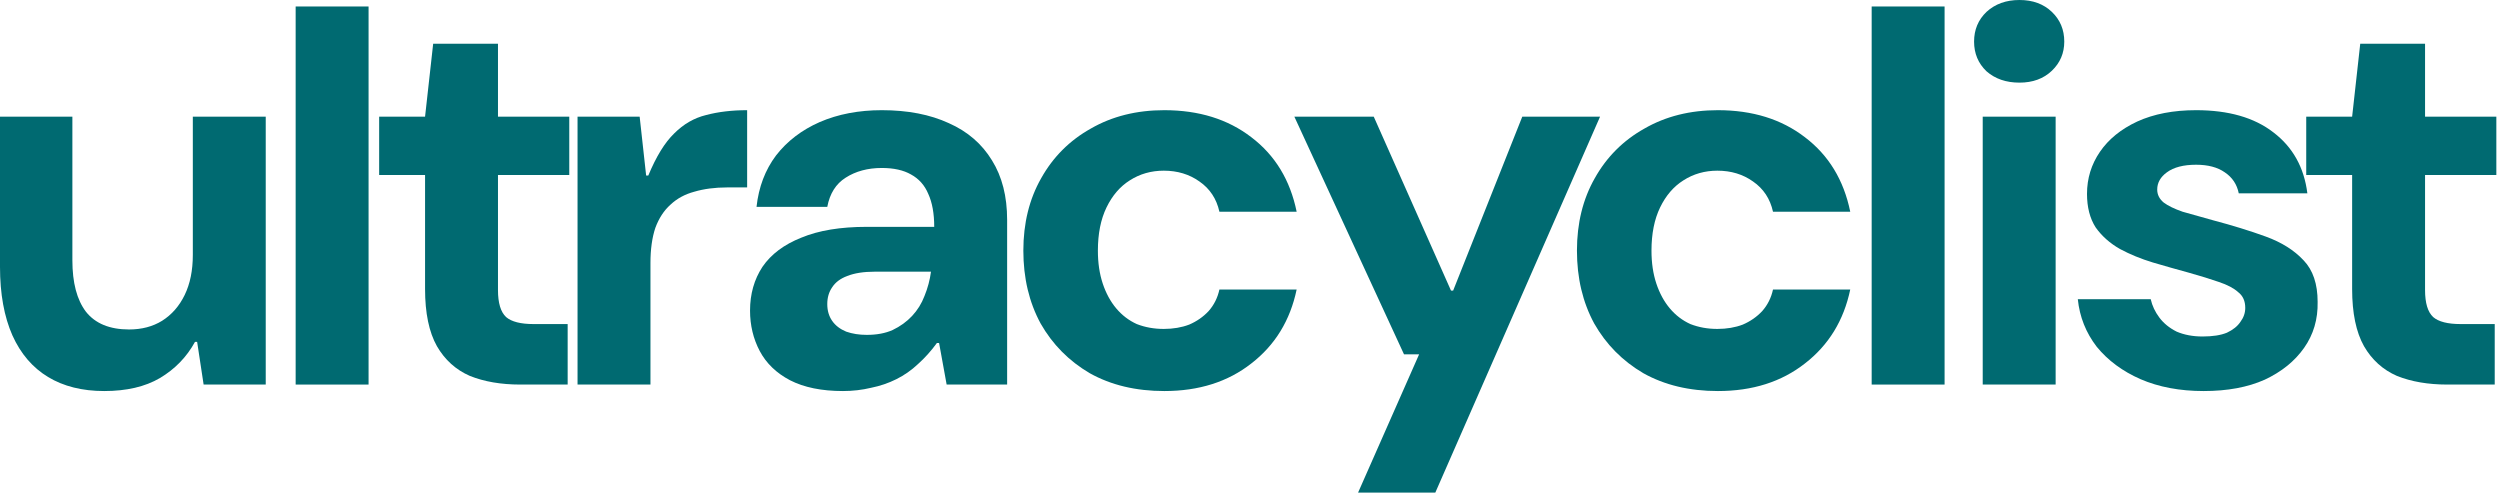
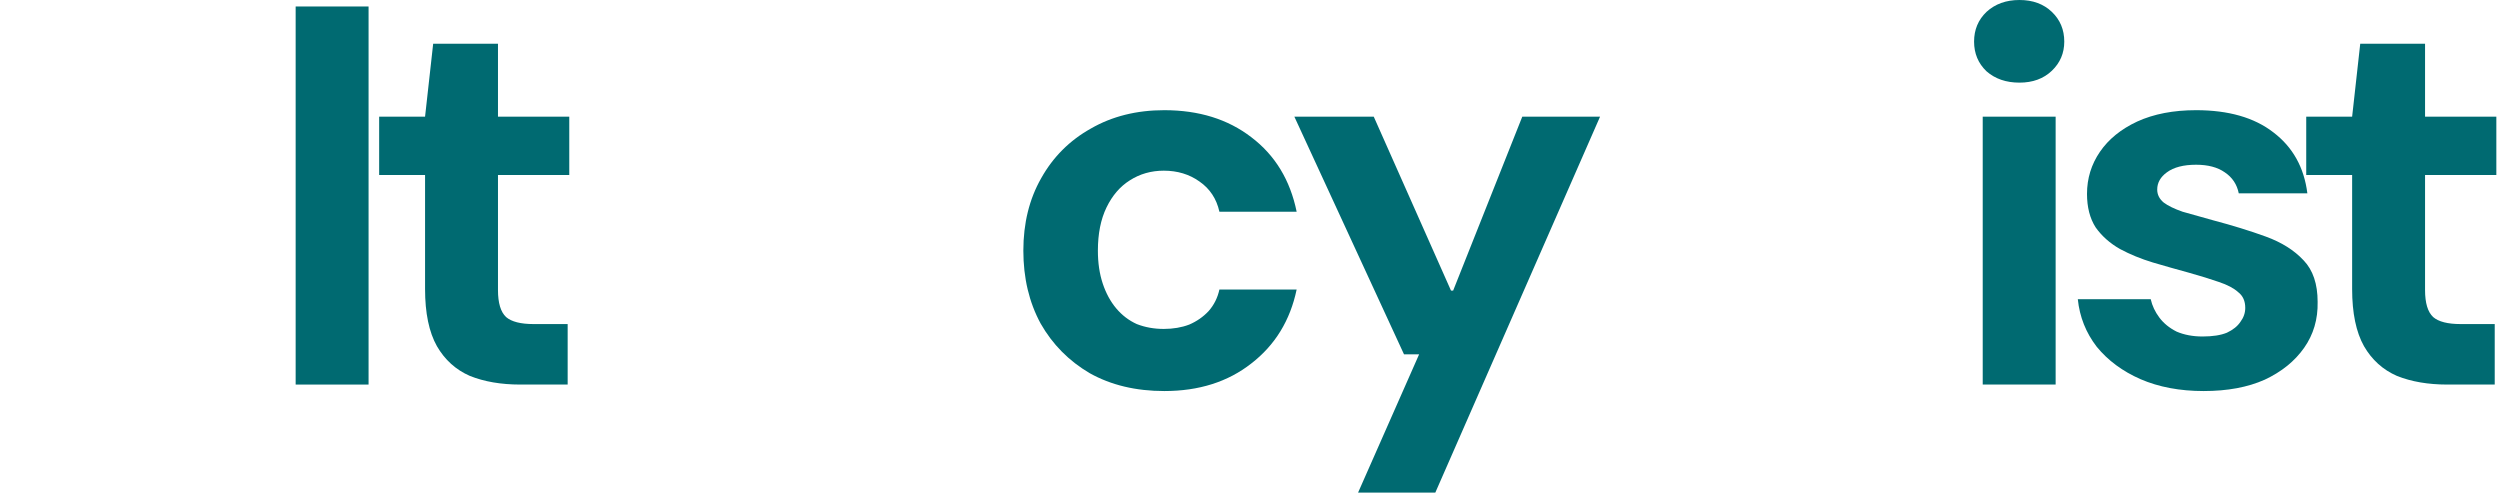
<svg xmlns="http://www.w3.org/2000/svg" fill="none" viewBox="0 0 472 93" height="93" width="472">
-   <path fill="#006A71" d="M19.681 73.829C15.534 73.829 11.999 72.945 9.076 71.178C6.152 69.41 3.909 66.793 2.345 63.326C0.782 59.791 0 55.474 0 50.375V22.026H13.665V49.151C13.665 53.366 14.514 56.595 16.214 58.839C17.981 61.082 20.701 62.204 24.372 62.204C26.751 62.204 28.825 61.66 30.592 60.572C32.428 59.417 33.855 57.785 34.875 55.678C35.895 53.57 36.405 51.055 36.405 48.132V22.026H50.171V72.605H38.444L37.22 64.549H36.812C35.249 67.405 33.039 69.682 30.184 71.382C27.397 73.013 23.896 73.829 19.681 73.829Z" />
  <path fill="#006A71" d="M55.819 72.605V1.224H69.585V72.605H55.819Z" />
  <path fill="#006A71" d="M98.2 72.605C94.597 72.605 91.436 72.061 88.716 70.974C86.065 69.818 83.992 67.948 82.496 65.365C81 62.714 80.252 59.111 80.252 54.556V33.039H71.585V22.026H80.252L81.782 8.26H94.019V22.026H107.479V33.039H94.019V54.76C94.019 57.207 94.529 58.907 95.549 59.859C96.568 60.742 98.302 61.184 100.749 61.184H107.174V72.605H98.2Z" />
-   <path fill="#006A71" d="M109.04 72.605V22.026H120.767L121.991 33.141H122.399C123.894 29.538 125.526 26.887 127.293 25.188C129.061 23.42 131.066 22.264 133.31 21.72C135.621 21.109 138.205 20.803 141.06 20.803V35.385H137.287C134.975 35.385 132.902 35.657 131.066 36.201C129.299 36.676 127.803 37.492 126.58 38.648C125.356 39.736 124.404 41.197 123.724 43.033C123.113 44.868 122.807 47.078 122.807 49.661V72.605H109.04Z" />
-   <path fill="#006A71" d="M159.147 73.829C155.136 73.829 151.805 73.149 149.154 71.79C146.571 70.43 144.667 68.594 143.443 66.283C142.22 63.971 141.608 61.422 141.608 58.635C141.608 55.508 142.39 52.754 143.953 50.375C145.585 47.996 148.032 46.16 151.295 44.868C154.559 43.509 158.672 42.829 163.634 42.829H176.381C176.381 40.314 176.007 38.24 175.259 36.609C174.579 34.977 173.492 33.753 171.996 32.938C170.569 32.122 168.733 31.714 166.49 31.714C163.838 31.714 161.561 32.326 159.657 33.549C157.822 34.705 156.666 36.541 156.19 39.056H142.832C143.24 35.317 144.463 32.088 146.503 29.368C148.61 26.649 151.363 24.542 154.763 23.046C158.23 21.55 162.139 20.803 166.49 20.803C171.384 20.803 175.599 21.618 179.134 23.25C182.669 24.814 185.389 27.159 187.292 30.286C189.196 33.345 190.147 37.084 190.147 41.503V72.605H178.726L177.299 64.753H176.891C175.803 66.249 174.613 67.575 173.322 68.73C172.098 69.886 170.738 70.838 169.243 71.585C167.747 72.333 166.15 72.877 164.45 73.217C162.751 73.625 160.983 73.829 159.147 73.829ZM163.634 63.224C165.538 63.224 167.169 62.918 168.529 62.306C169.957 61.626 171.18 60.742 172.2 59.655C173.22 58.567 174.002 57.309 174.545 55.882C175.157 54.386 175.565 52.856 175.769 51.293H165.164C163.056 51.293 161.323 51.565 159.963 52.109C158.672 52.584 157.72 53.298 157.108 54.25C156.496 55.134 156.19 56.188 156.19 57.411C156.19 58.635 156.496 59.689 157.108 60.572C157.72 61.456 158.604 62.136 159.759 62.612C160.915 63.02 162.207 63.224 163.634 63.224Z" />
  <path fill="#006A71" d="M219.823 73.829C214.453 73.829 209.762 72.707 205.751 70.464C201.808 68.152 198.715 65.025 196.471 61.082C194.296 57.071 193.208 52.483 193.208 47.316C193.208 42.149 194.33 37.594 196.573 33.651C198.817 29.64 201.944 26.513 205.955 24.27C209.966 21.958 214.589 20.803 219.823 20.803C226.35 20.803 231.822 22.502 236.241 25.901C240.728 29.3 243.583 33.991 244.807 39.974H230.225C229.681 37.526 228.423 35.623 226.452 34.263C224.548 32.904 222.305 32.224 219.721 32.224C217.342 32.224 215.201 32.836 213.297 34.059C211.462 35.215 210 36.914 208.912 39.158C207.824 41.401 207.281 44.121 207.281 47.316C207.281 49.627 207.587 51.701 208.198 53.536C208.81 55.372 209.66 56.935 210.748 58.227C211.835 59.519 213.127 60.504 214.623 61.184C216.186 61.796 217.886 62.102 219.721 62.102C221.489 62.102 223.087 61.83 224.514 61.286C225.942 60.674 227.166 59.825 228.185 58.737C229.205 57.581 229.885 56.221 230.225 54.658H244.807C243.583 60.504 240.728 65.161 236.241 68.628C231.822 72.095 226.35 73.829 219.823 73.829Z" />
  <path fill="#006A71" d="M256.407 93L267.93 66.895H265.075L244.374 22.026H259.364L273.947 54.862H274.355L287.407 22.026H302.091L270.989 93H256.407Z" />
-   <path fill="#006A71" d="M324.342 73.829C318.972 73.829 314.281 72.707 310.27 70.464C306.327 68.152 303.234 65.025 300.99 61.082C298.815 57.071 297.727 52.483 297.727 47.316C297.727 42.149 298.849 37.594 301.092 33.651C303.336 29.64 306.463 26.513 310.474 24.27C314.485 21.958 319.108 20.803 324.342 20.803C330.869 20.803 336.341 22.502 340.76 25.901C345.247 29.3 348.102 33.991 349.326 39.974H334.744C334.2 37.526 332.942 35.623 330.971 34.263C329.067 32.904 326.824 32.224 324.24 32.224C321.861 32.224 319.72 32.836 317.816 34.059C315.981 35.215 314.519 36.914 313.431 39.158C312.344 41.401 311.8 44.121 311.8 47.316C311.8 49.627 312.106 51.701 312.717 53.536C313.329 55.372 314.179 56.935 315.267 58.227C316.354 59.519 317.646 60.504 319.142 61.184C320.705 61.796 322.405 62.102 324.24 62.102C326.008 62.102 327.606 61.83 329.033 61.286C330.461 60.674 331.685 59.825 332.704 58.737C333.724 57.581 334.404 56.221 334.744 54.658H349.326C348.102 60.504 345.247 65.161 340.76 68.628C336.341 72.095 330.869 73.829 324.342 73.829Z" />
-   <path fill="#006A71" d="M353.371 72.605V1.224H367.137V72.605H353.371Z" />
  <path fill="#006A71" d="M374.337 72.605V22.026H388.104V72.605H374.337ZM381.272 15.602C378.756 15.602 376.683 14.888 375.051 13.46C373.488 11.965 372.706 10.095 372.706 7.852C372.706 5.609 373.488 3.739 375.051 2.243C376.683 0.748 378.756 0 381.272 0C383.787 0 385.826 0.748 387.39 2.243C388.954 3.739 389.735 5.609 389.735 7.852C389.735 10.027 388.954 11.863 387.39 13.359C385.826 14.854 383.787 15.602 381.272 15.602Z" />
  <path fill="#006A71" d="M416.052 73.829C411.565 73.829 407.588 73.081 404.121 71.585C400.722 70.09 397.969 68.05 395.861 65.467C393.822 62.816 392.632 59.825 392.292 56.493H406.058C406.33 57.717 406.874 58.873 407.69 59.961C408.506 61.048 409.594 61.932 410.953 62.612C412.381 63.224 414.012 63.53 415.848 63.53C417.751 63.53 419.281 63.292 420.437 62.816C421.592 62.272 422.442 61.592 422.986 60.776C423.598 59.961 423.904 59.077 423.904 58.125C423.904 56.833 423.462 55.848 422.578 55.168C421.762 54.42 420.539 53.774 418.907 53.23C417.344 52.686 415.474 52.109 413.299 51.497C411.055 50.885 408.778 50.239 406.466 49.559C404.223 48.879 402.149 48.03 400.246 47.01C398.342 45.922 396.813 44.562 395.657 42.931C394.569 41.231 394.026 39.124 394.026 36.609C394.026 33.685 394.841 31.034 396.473 28.655C398.104 26.275 400.45 24.372 403.509 22.944C406.636 21.516 410.341 20.803 414.624 20.803C420.743 20.803 425.603 22.196 429.206 24.984C432.877 27.771 435.019 31.612 435.631 36.507H422.68C422.34 34.807 421.456 33.481 420.029 32.53C418.669 31.578 416.868 31.102 414.624 31.102C412.245 31.102 410.409 31.578 409.118 32.53C407.894 33.413 407.282 34.501 407.282 35.793C407.282 36.745 407.69 37.56 408.506 38.24C409.322 38.852 410.511 39.43 412.075 39.974C413.706 40.45 415.644 40.993 417.887 41.605C421.49 42.557 424.788 43.577 427.779 44.664C430.77 45.752 433.149 47.248 434.917 49.151C436.685 50.987 437.568 53.604 437.568 57.003C437.636 60.266 436.786 63.156 435.019 65.671C433.251 68.186 430.77 70.192 427.575 71.688C424.38 73.115 420.539 73.829 416.052 73.829Z" />
  <path fill="#006A71" d="M462.031 72.605C458.428 72.605 455.267 72.061 452.547 70.974C449.896 69.818 447.822 67.948 446.327 65.365C444.831 62.714 444.083 59.111 444.083 54.556V33.039H435.416V22.026H444.083L445.613 8.26H457.85V22.026H471.31V33.039H457.85V54.76C457.85 57.207 458.36 58.907 459.379 59.859C460.399 60.742 462.133 61.184 464.58 61.184H471.004V72.605H462.031Z" />
</svg>